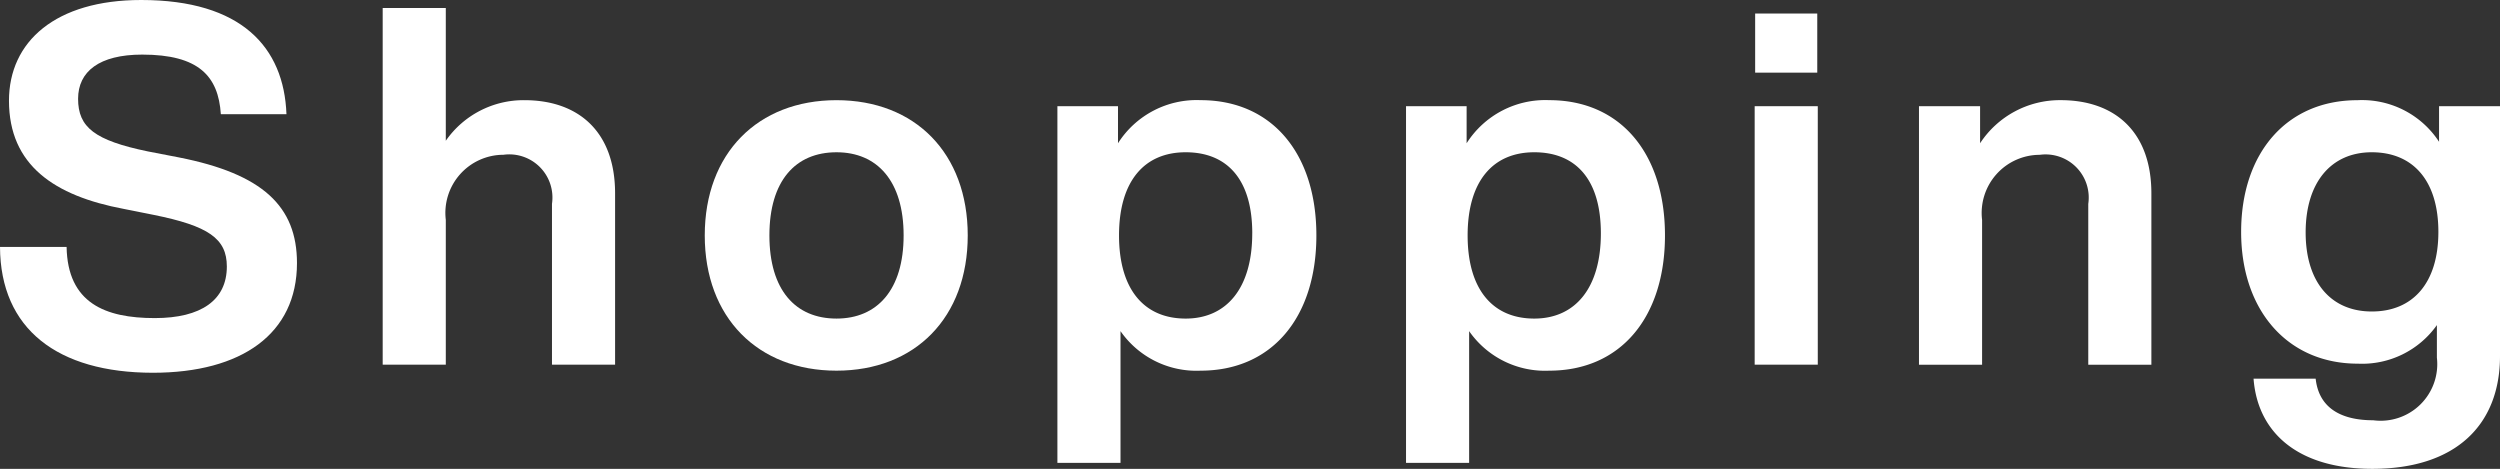
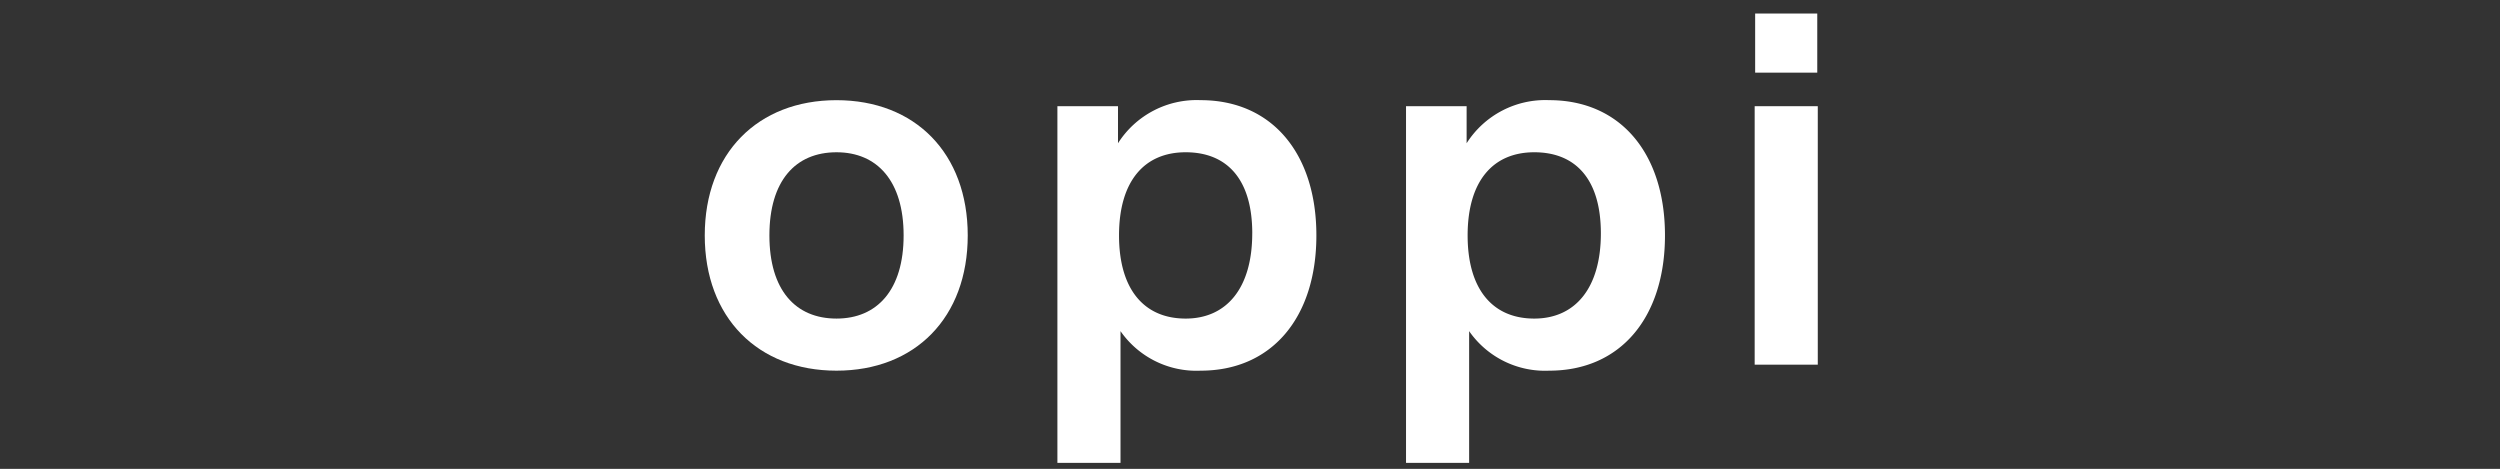
<svg xmlns="http://www.w3.org/2000/svg" width="107.509" height="20.162" viewBox="0 0 107.509 20.162">
  <rect x="0" y="0" width="107.509" height="20.162" fill="#333333" stroke="none" />
  <g id="Shopping_sm" transform="translate(0 0)">
-     <path id="パス_838" data-name="パス 838" d="M1084.383,520.444h2.864c.043,2.413,1.659,3.059,3.791,3.059,2,0,3.1-.775,3.1-2.219,0-1.206-.8-1.745-3.145-2.219l-1.292-.258c-2.973-.56-4.932-1.874-4.932-4.653,0-2.541,2-4.33,5.686-4.33,4.308,0,6.139,2.025,6.247,4.911h-2.822c-.108-1.637-.948-2.563-3.382-2.563-1.852,0-2.757.732-2.757,1.9,0,1.228.711,1.788,2.994,2.262l1.335.258c3.619.711,5.084,2.111,5.084,4.545,0,3.037-2.37,4.717-6.2,4.717C1086.86,525.85,1084.4,523.976,1084.383,520.444Z" transform="translate(-1084.383 -509.824)" fill="#fff" />
-     <path id="パス_839" data-name="パス 839" d="M1127.228,518.483v7.367h-2.714v-6.915a1.856,1.856,0,0,0-2.089-2.111,2.5,2.5,0,0,0-2.477,2.8v6.225h-2.714V510.513h2.714v5.708a4.073,4.073,0,0,1,3.382-1.745C1125.656,514.476,1127.228,515.833,1127.228,518.483Z" transform="translate(-1100.777 -510.168)" fill="#fff" />
    <path id="パス_840" data-name="パス 840" d="M1144.883,524.24c0-3.533,2.283-5.816,5.665-5.816s5.644,2.283,5.644,5.816-2.262,5.816-5.644,5.816S1144.883,527.773,1144.883,524.24Zm8.552,0c0-2.348-1.142-3.576-2.886-3.576-1.766,0-2.886,1.228-2.886,3.576s1.12,3.576,2.886,3.576C1152.293,527.816,1153.435,526.588,1153.435,524.24Z" transform="translate(-1114.576 -514.116)" fill="#fff" />
    <path id="パス_841" data-name="パス 841" d="M1186.292,524.24c0,3.533-1.918,5.816-4.976,5.816a3.975,3.975,0,0,1-3.447-1.7v5.665h-2.714V518.682h2.606v1.594a4.007,4.007,0,0,1,3.554-1.853C1184.374,518.424,1186.292,520.707,1186.292,524.24Zm-2.757-.086c0-2.348-1.1-3.49-2.865-3.49s-2.865,1.228-2.865,3.576,1.1,3.576,2.865,3.576S1183.534,526.5,1183.534,524.154Z" transform="translate(-1129.683 -514.116)" fill="#fff" />
    <path id="パス_842" data-name="パス 842" d="M1216.219,524.24c0,3.533-1.917,5.816-4.975,5.816a3.975,3.975,0,0,1-3.447-1.7v5.665h-2.714V518.682h2.606v1.594a4.008,4.008,0,0,1,3.554-1.853C1214.3,518.424,1216.219,520.707,1216.219,524.24Zm-2.757-.086c0-2.348-1.1-3.49-2.865-3.49s-2.865,1.228-2.865,3.576,1.1,3.576,2.865,3.576S1213.462,526.5,1213.462,524.154Z" transform="translate(-1144.619 -514.116)" fill="#fff" />
    <path id="パス_843" data-name="パス 843" d="M1235.011,514.97h2.714v11.115h-2.714Zm.021-3.985h2.671v2.542h-2.671Z" transform="translate(-1159.554 -510.403)" fill="#fff" />
-     <path id="パス_844" data-name="パス 844" d="M1259.109,522.431V529.8h-2.714v-6.915a1.856,1.856,0,0,0-2.089-2.111,2.5,2.5,0,0,0-2.477,2.8V529.8h-2.714V518.682h2.628v1.594a4.1,4.1,0,0,1,3.468-1.853C1257.536,518.424,1259.109,519.781,1259.109,522.431Z" transform="translate(-1166.592 -514.116)" fill="#fff" />
-     <path id="パス_845" data-name="パス 845" d="M1287.9,518.682v10.749c0,2.93-1.874,4.847-5.493,4.847-3.21,0-4.933-1.572-5.105-3.877h2.671c.129,1.185.991,1.788,2.477,1.788a2.435,2.435,0,0,0,2.736-2.693v-1.4a3.941,3.941,0,0,1-3.4,1.659c-3.015,0-5.018-2.283-5.018-5.665,0-3.4,1.96-5.665,5-5.665a3.953,3.953,0,0,1,3.511,1.788v-1.529Zm-2.65,5.407c0-2.219-1.1-3.425-2.865-3.425-1.745,0-2.843,1.292-2.843,3.447s1.1,3.4,2.843,3.4C1284.152,527.514,1285.25,526.286,1285.25,524.089Z" transform="translate(-1180.391 -514.116)" fill="#fff" />
  </g>
</svg>